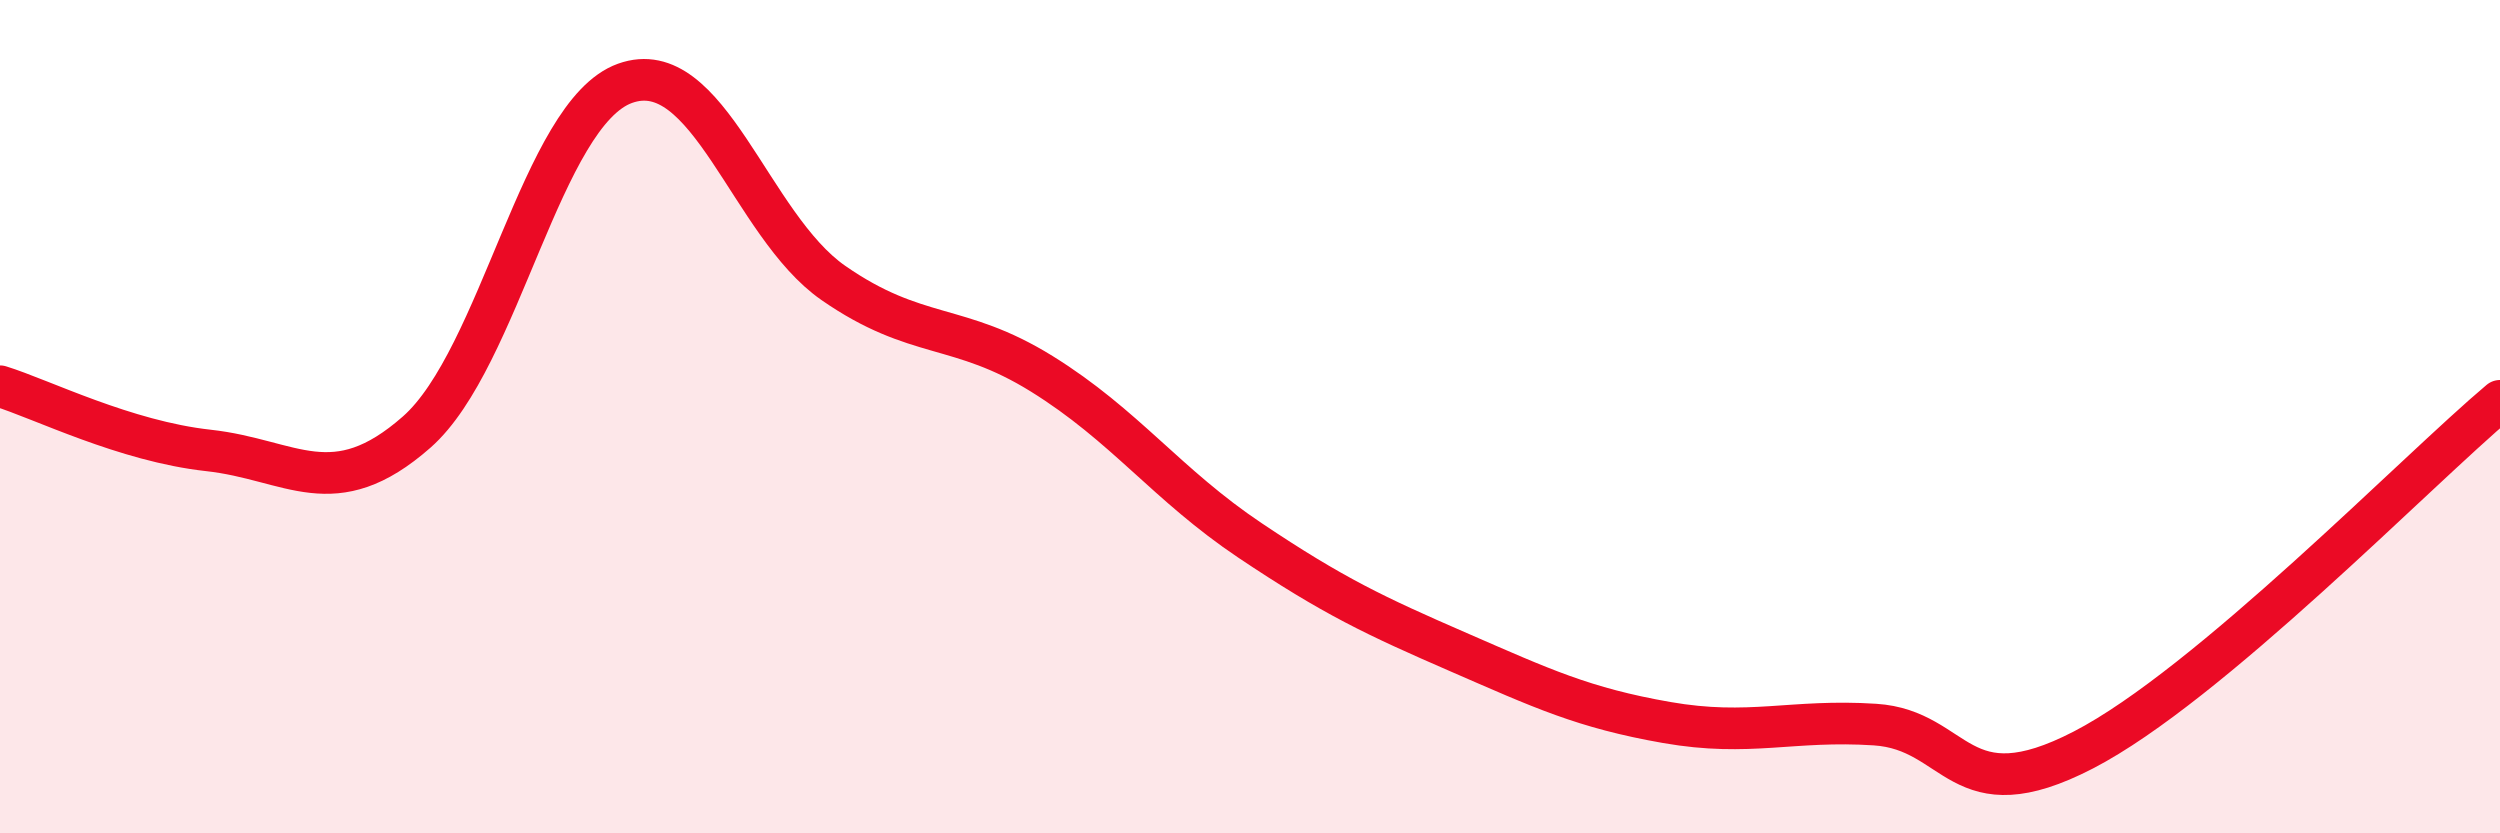
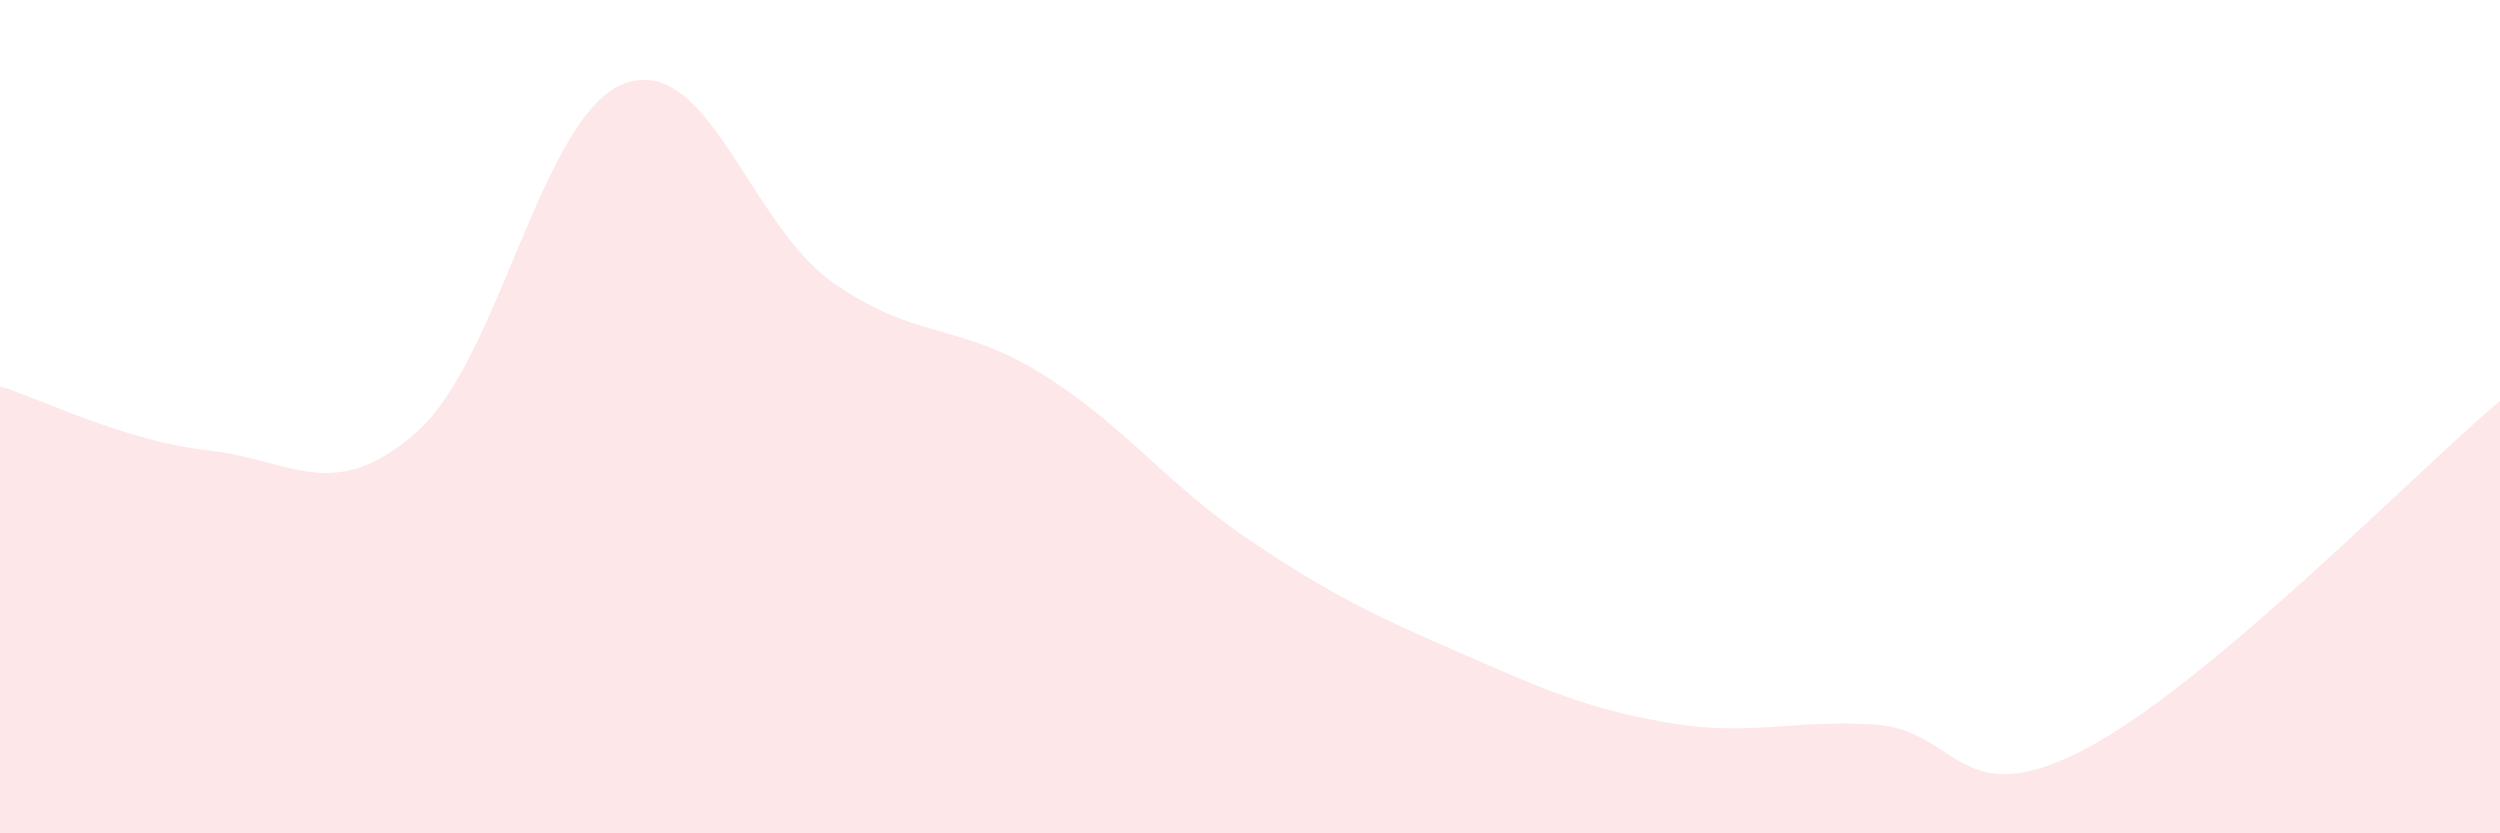
<svg xmlns="http://www.w3.org/2000/svg" width="60" height="20" viewBox="0 0 60 20">
  <path d="M 0,9.27 C 1,9.58 3,10.59 5,10.81 C 7,11.03 8,12.13 10,10.37 C 12,8.61 13,2.72 15,2 C 17,1.28 18,5.4 20,6.79 C 22,8.18 23,7.73 25,8.97 C 27,10.21 28,11.63 30,12.97 C 32,14.31 33,14.78 35,15.65 C 37,16.52 38,16.99 40,17.34 C 42,17.69 43,17.26 45,17.39 C 47,17.52 47,19.55 50,18 C 53,16.45 58,11.3 60,9.62L60 20L0 20Z" fill="#EB0A25" opacity="0.1" stroke-linecap="round" stroke-linejoin="round" />
-   <path d="M 0,9.27 C 1,9.58 3,10.59 5,10.81 C 7,11.03 8,12.13 10,10.37 C 12,8.61 13,2.72 15,2 C 17,1.28 18,5.4 20,6.79 C 22,8.18 23,7.73 25,8.97 C 27,10.21 28,11.63 30,12.97 C 32,14.31 33,14.78 35,15.65 C 37,16.52 38,16.99 40,17.34 C 42,17.69 43,17.26 45,17.39 C 47,17.52 47,19.55 50,18 C 53,16.45 58,11.3 60,9.62" stroke="#EB0A25" stroke-width="1" fill="none" stroke-linecap="round" stroke-linejoin="round" />
</svg>